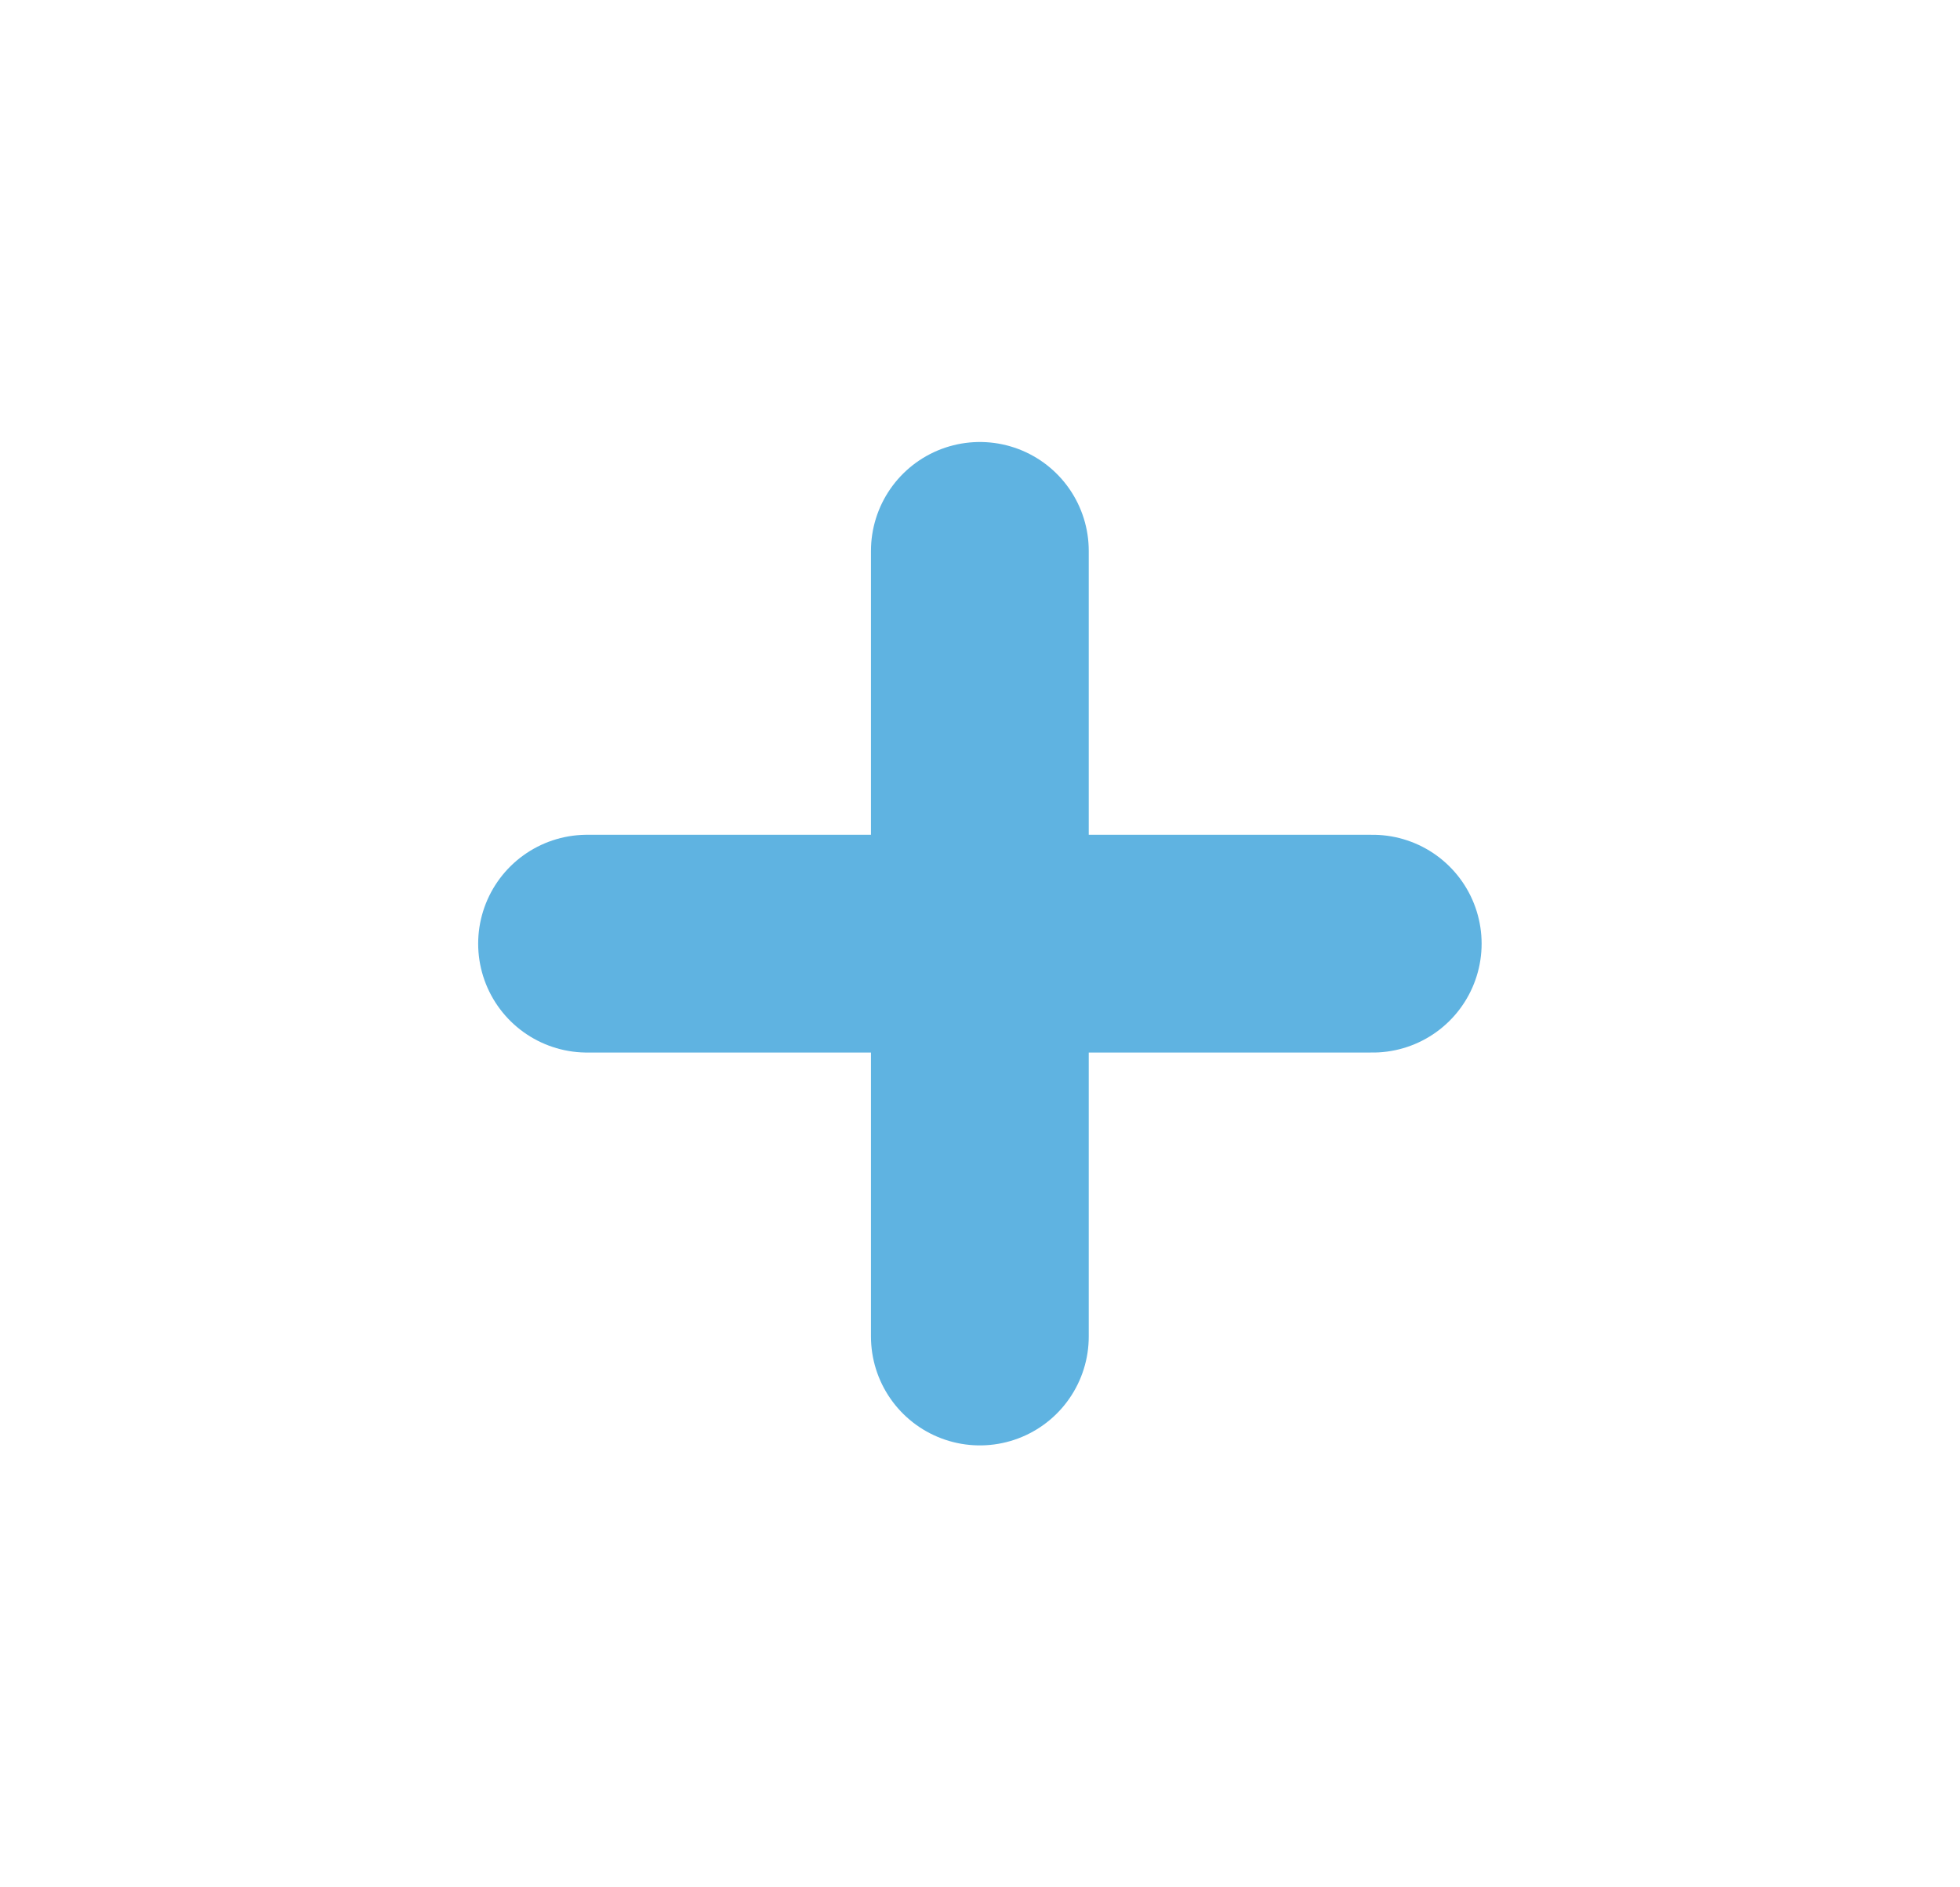
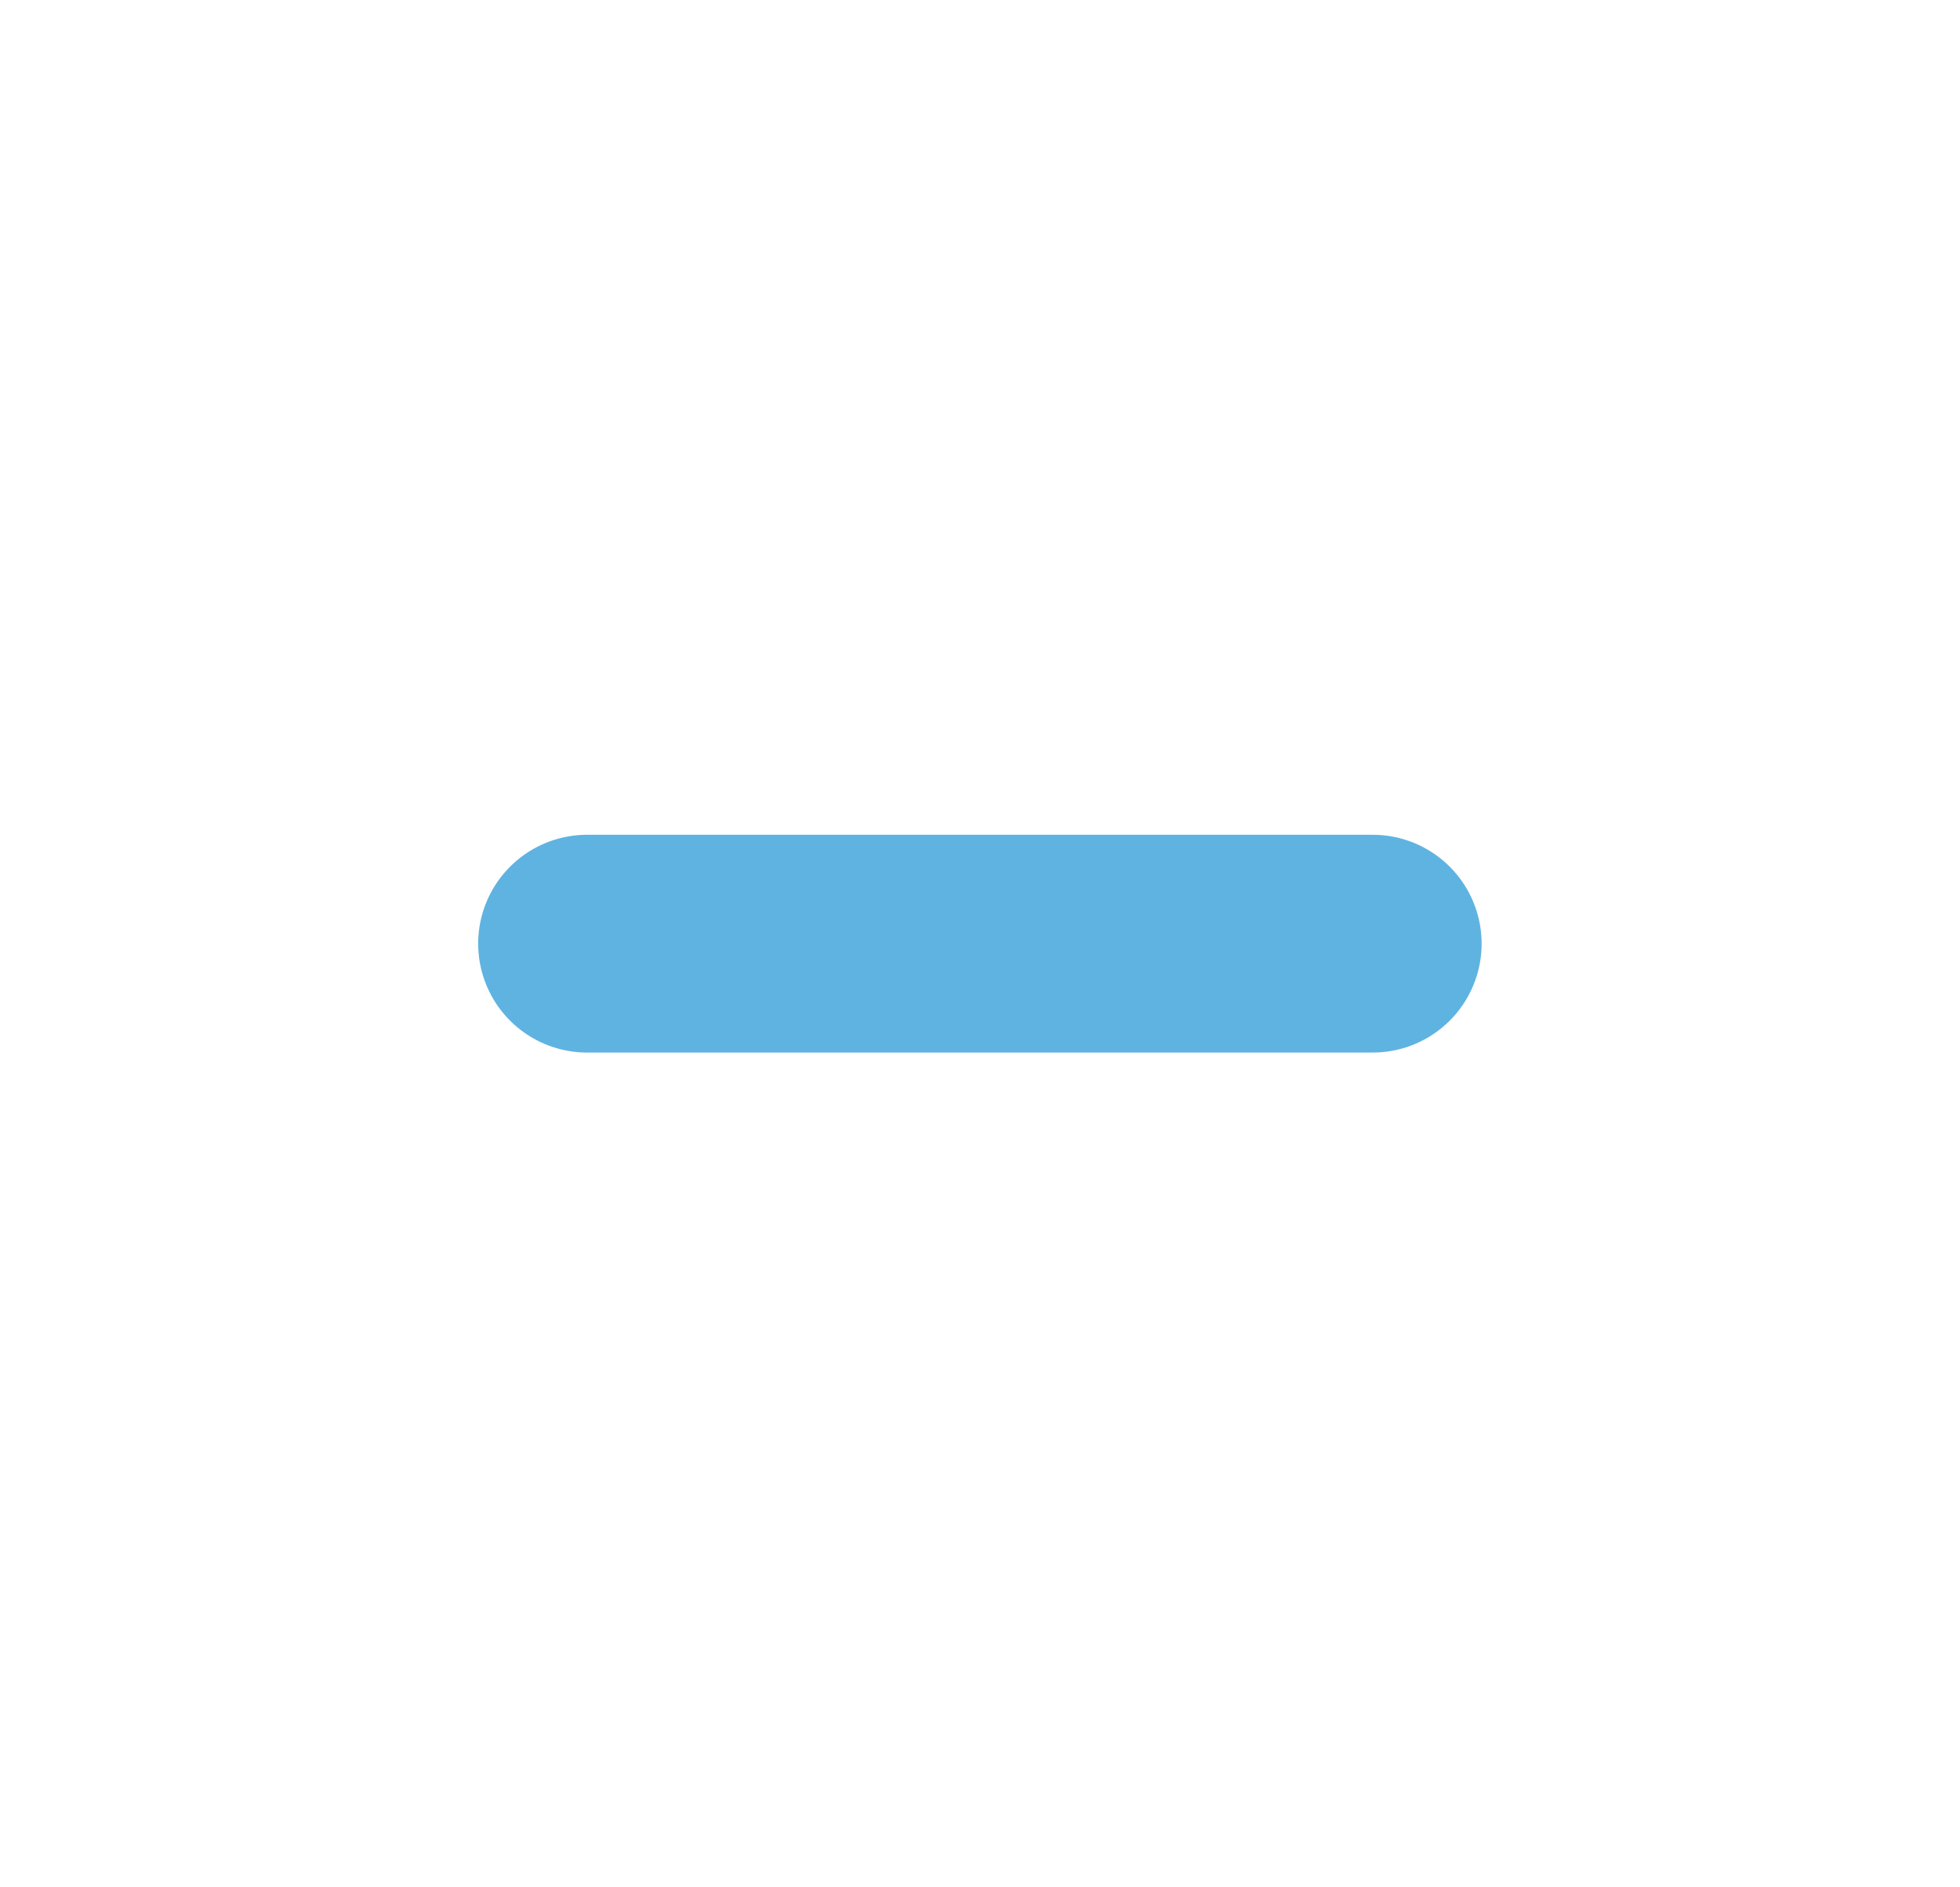
<svg xmlns="http://www.w3.org/2000/svg" width="27" height="26" viewBox="0 0 27 26" fill="none">
-   <path d="M13.498 7.589V18.412" stroke="#5FB3E1" stroke-width="3" stroke-linecap="round" />
  <path d="M8.087 13H18.91" stroke="#5FB3E1" stroke-width="3" stroke-linecap="round" />
</svg>